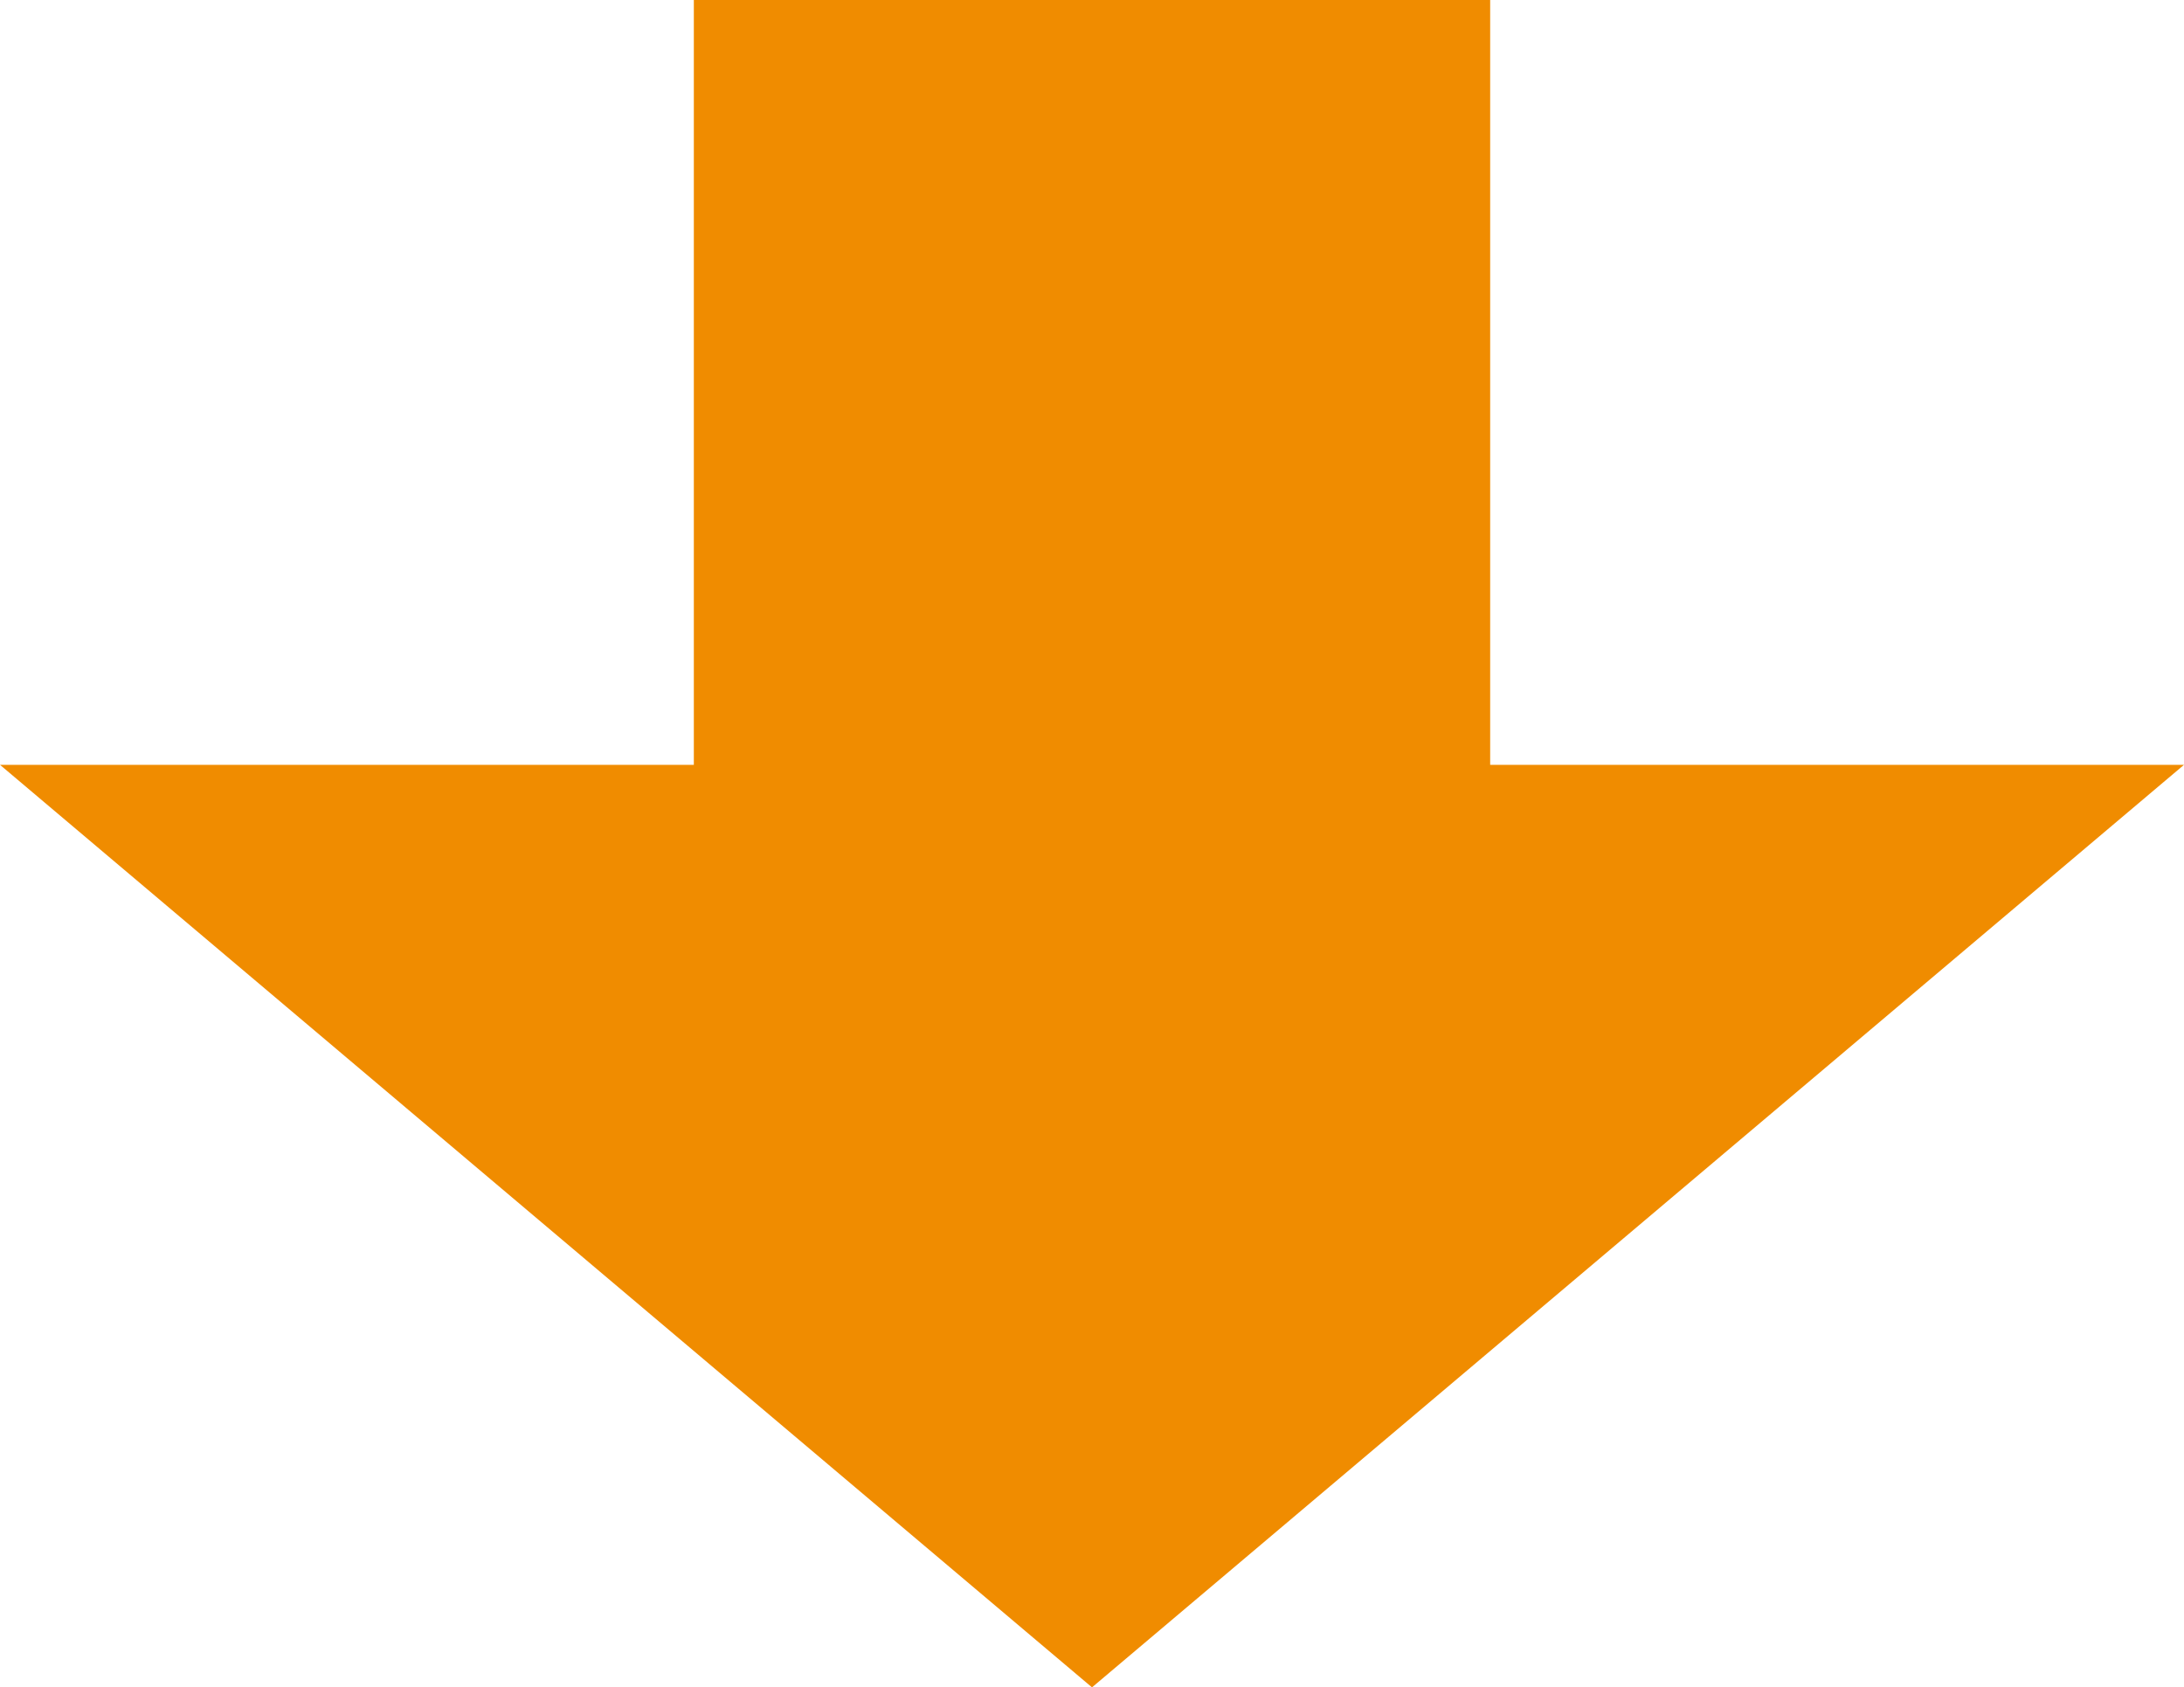
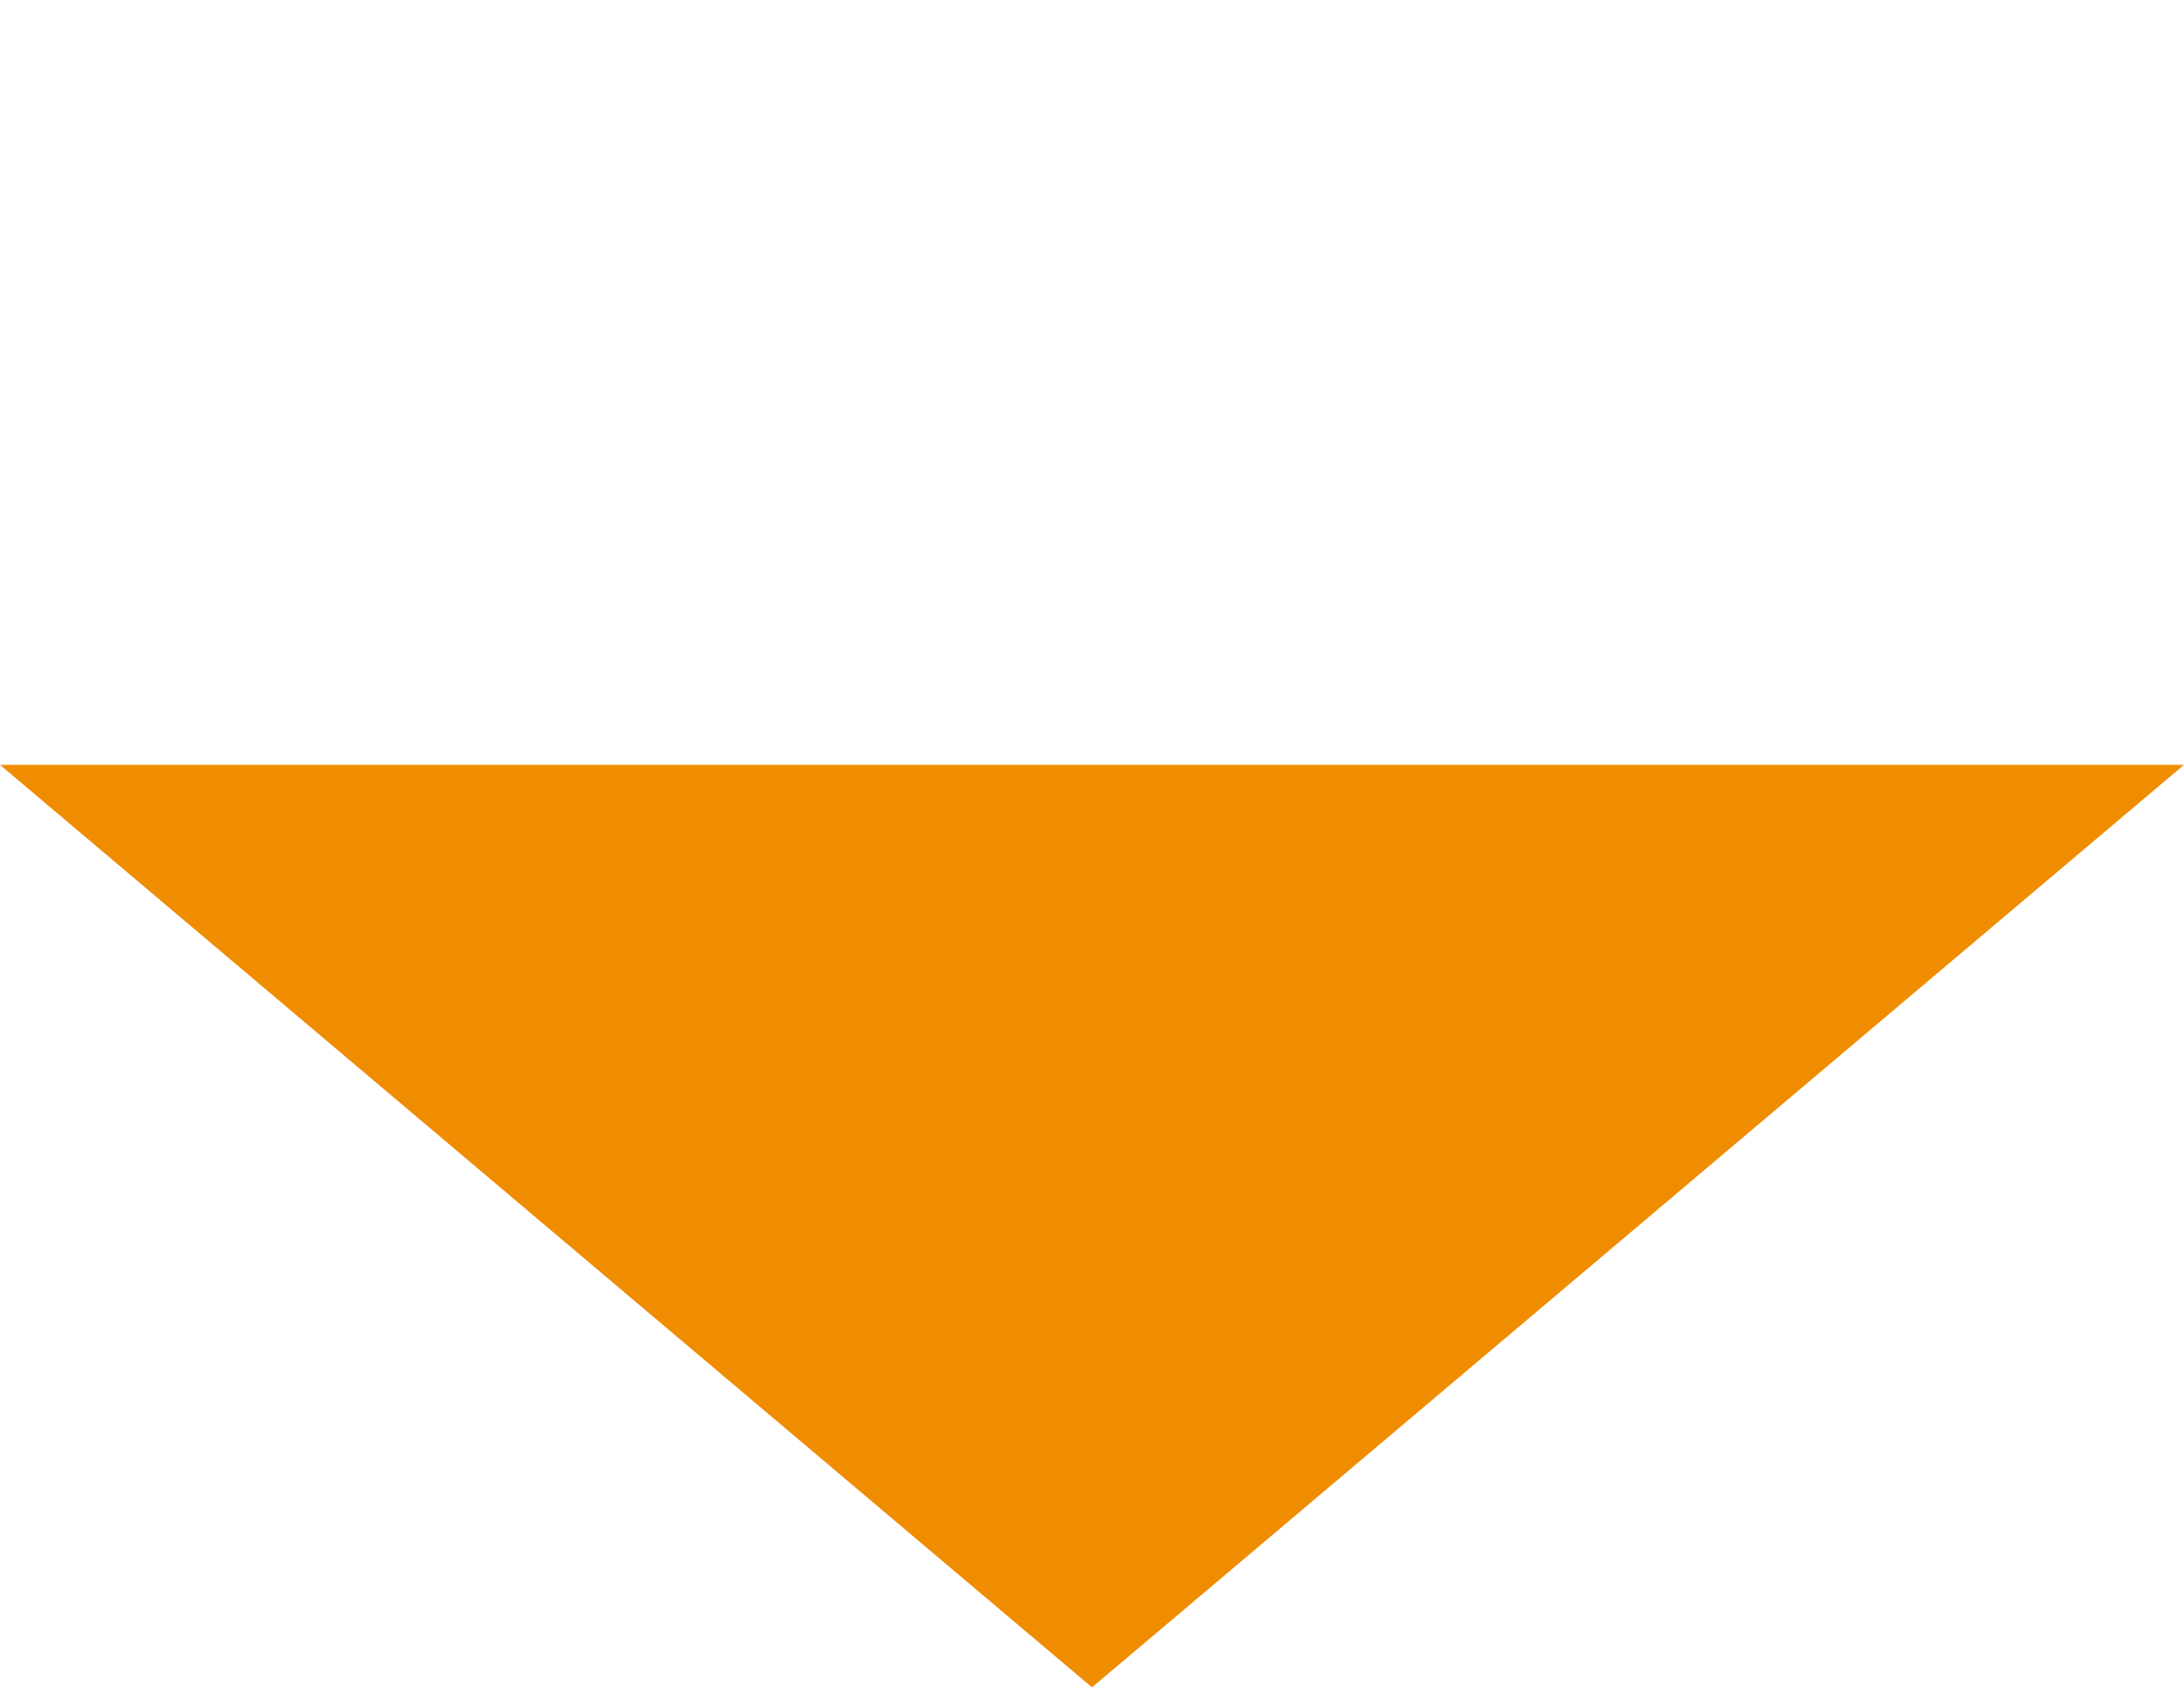
<svg xmlns="http://www.w3.org/2000/svg" id="contribution_y2" width="277" height="214" viewBox="0 0 277 214">
-   <rect id="長方形_56" data-name="長方形 56" width="107" height="101" transform="translate(189) rotate(90)" fill="#f08c00" />
  <path id="多角形_1" data-name="多角形 1" d="M138.5,0,277,117H0Z" transform="translate(277 214) rotate(180)" fill="#f08c00" />
</svg>